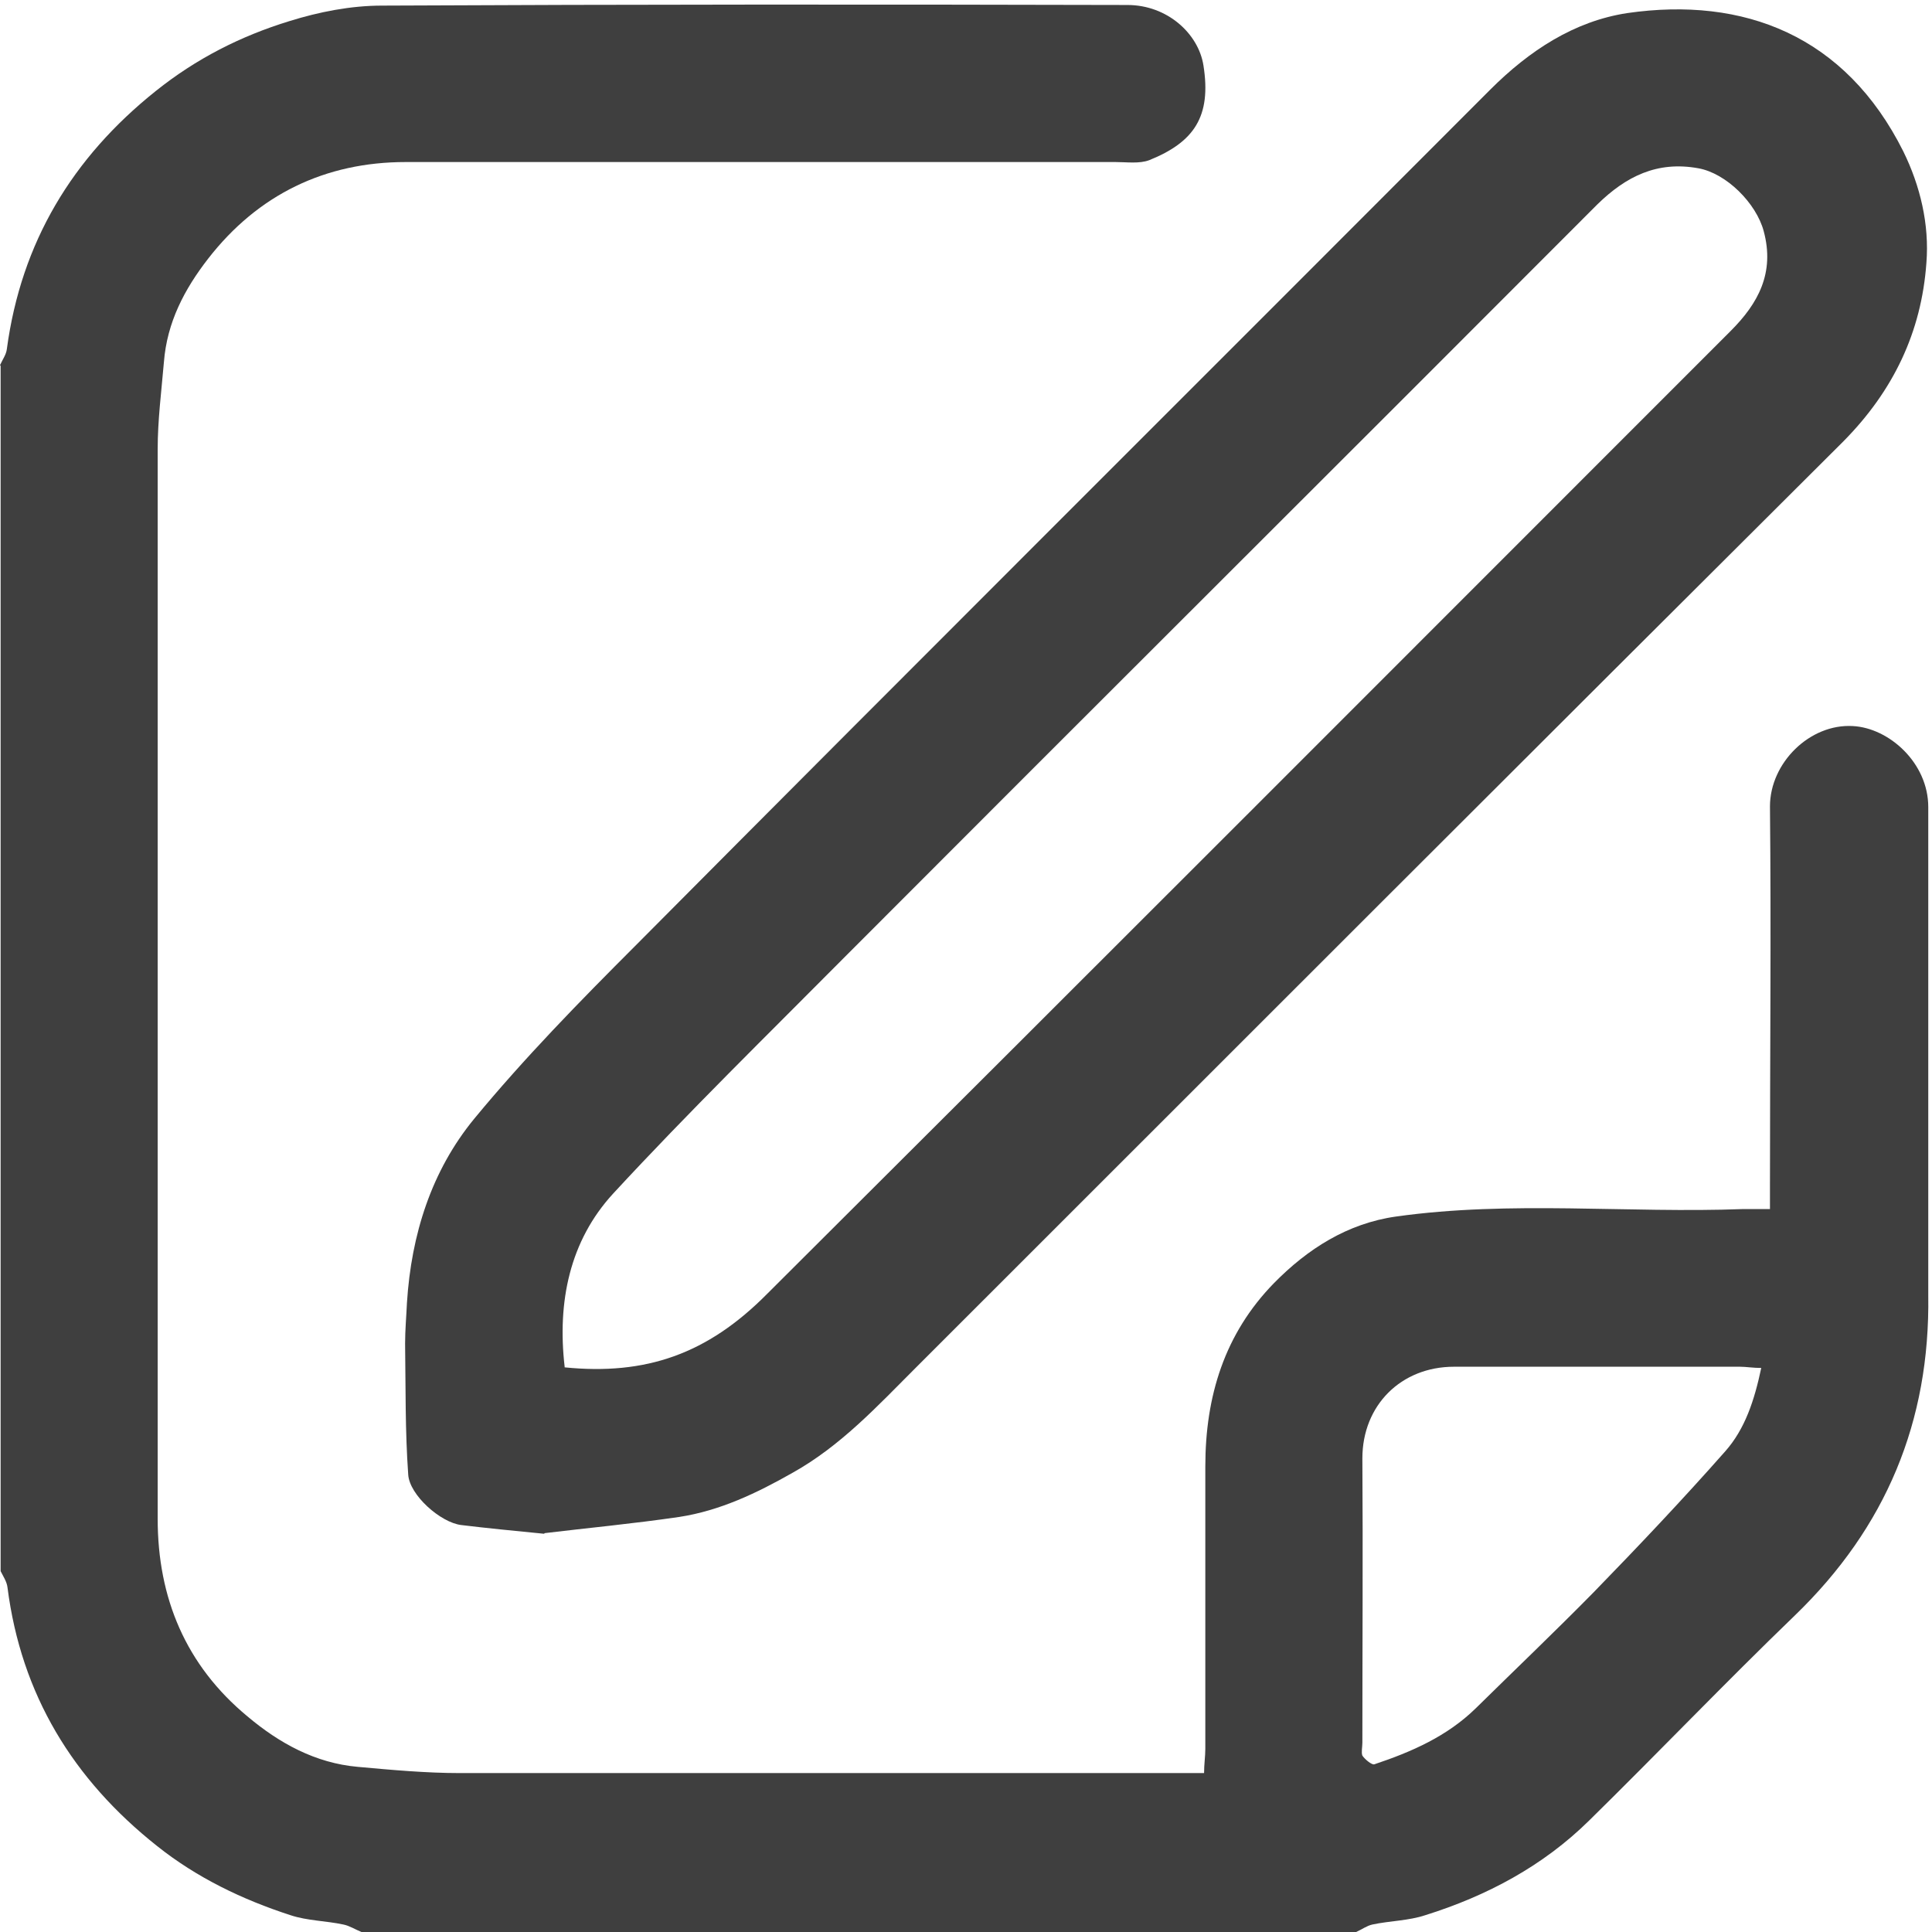
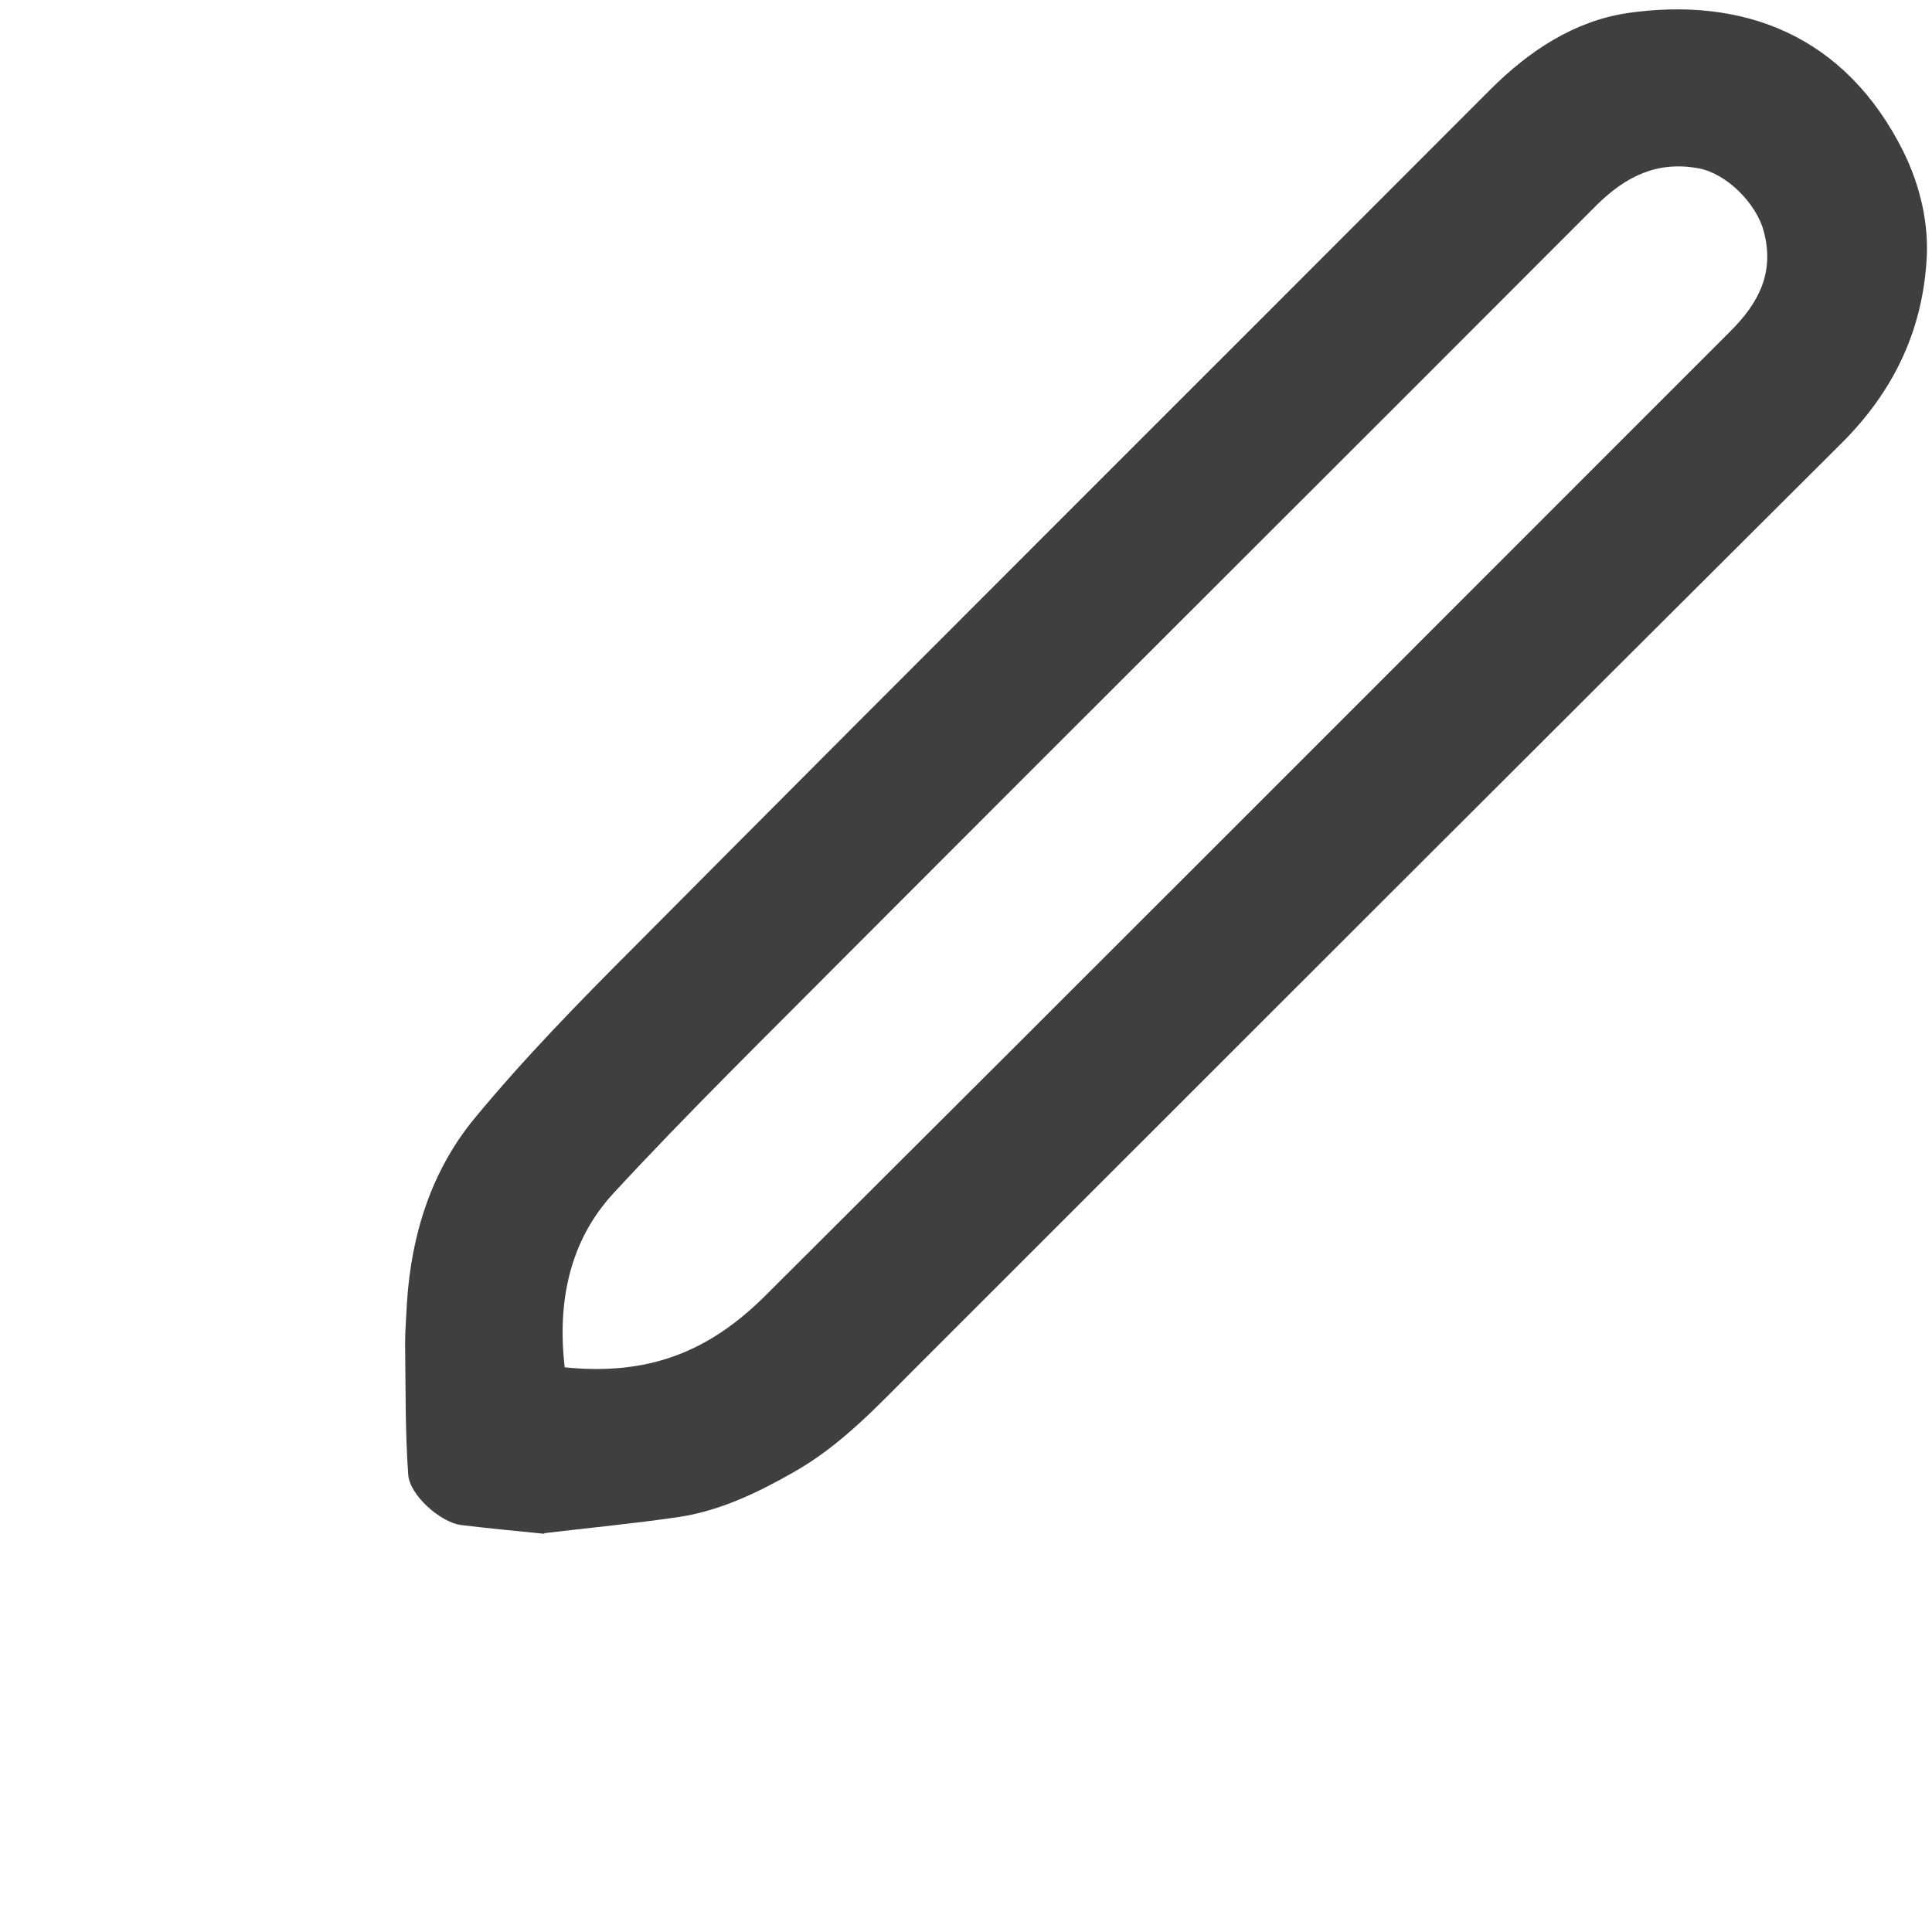
<svg xmlns="http://www.w3.org/2000/svg" id="Capa_1" viewBox="0 0 31 31">
  <defs>
    <style>.cls-1{fill:#3f3f3f;isolation:isolate;}</style>
  </defs>
-   <path class="cls-1" d="M0,5.86c.04-.09,.1-.17,.11-.26C.34,3.89,1.16,2.53,2.5,1.46c.65-.52,1.36-.88,2.14-1.12,.48-.15,.99-.25,1.49-.25,3.99-.02,7.98-.02,11.96-.01,.64,0,1.14,.46,1.22,.97,.13,.82-.15,1.23-.87,1.52-.16,.06-.36,.03-.54,.03-3.8,0-7.59,0-11.39,0-1.29,0-2.37,.52-3.17,1.55-.38,.49-.66,1.02-.71,1.66-.04,.47-.1,.93-.1,1.4,0,5.72,0,11.44,0,17.16,0,1.27,.45,2.35,1.44,3.17,.51,.43,1.09,.75,1.77,.81,.55,.05,1.1,.1,1.64,.1,3.84,0,7.67,0,11.51,0h.43c0-.14,.02-.27,.02-.39,0-1.51,0-3.02,0-4.53,0-1.13,.31-2.13,1.1-2.94,.54-.55,1.18-.96,1.96-1.07,1.85-.26,3.71-.05,5.57-.12,.13,0,.26,0,.43,0,0-.15,0-.27,0-.39,0-2.02,.02-4.05,0-6.07,0-.7,.64-1.33,1.33-1.29,.58,.03,1.21,.59,1.21,1.3,0,1.85,0,3.71,0,5.56,0,.76,0,1.51,0,2.27,.03,2.03-.68,3.73-2.14,5.14-1.12,1.08-2.19,2.2-3.3,3.29-.74,.73-1.64,1.21-2.63,1.52-.27,.09-.57,.09-.85,.15-.09,.02-.17,.08-.26,.12H5.8c-.1-.04-.19-.1-.29-.12-.28-.06-.58-.06-.85-.15-.77-.25-1.5-.6-2.14-1.11-1.35-1.07-2.18-2.43-2.4-4.15-.01-.09-.07-.18-.11-.26,0-6.45,0-12.89,0-19.34ZM28.28,21.95c-.16,0-.26-.02-.36-.02-1.53,0-3.06,0-4.59,0-.85,0-1.47,.62-1.47,1.47,.01,1.52,0,3.04,0,4.56,0,.07-.02,.16,0,.21,.04,.06,.15,.15,.19,.14,.6-.2,1.17-.45,1.63-.9,.63-.62,1.27-1.23,1.89-1.86,.72-.74,1.43-1.49,2.11-2.26,.32-.36,.47-.82,.58-1.34Z" />
  <path class="cls-1" d="M8.73,24.61c-.51-.05-.92-.09-1.33-.14-.33-.04-.83-.48-.85-.81-.05-.7-.04-1.4-.05-2.1,0-.22,.02-.44,.03-.66,.07-1.09,.39-2.11,1.08-2.95,.8-.97,1.69-1.88,2.58-2.77C14.75,10.59,19.33,6.03,23.91,1.44c.63-.63,1.35-1.1,2.2-1.23,1.87-.27,3.5,.36,4.43,2.22,.27,.55,.42,1.17,.37,1.79-.08,1.11-.53,2.05-1.33,2.86-4.97,4.95-9.93,9.91-14.89,14.87-.61,.61-1.2,1.25-1.97,1.68-.58,.33-1.17,.61-1.82,.71-.75,.11-1.5,.18-2.16,.26Zm.33-2.67c1.3,.13,2.29-.21,3.25-1.18,5.16-5.14,10.31-10.3,15.46-15.45,.44-.44,.71-.93,.53-1.6-.12-.45-.6-.93-1.05-1.01-.66-.12-1.16,.13-1.62,.58-4.01,4.02-8.03,8.02-12.04,12.04-1.26,1.27-2.54,2.52-3.75,3.83-.7,.76-.9,1.74-.78,2.78Z" />
</svg>